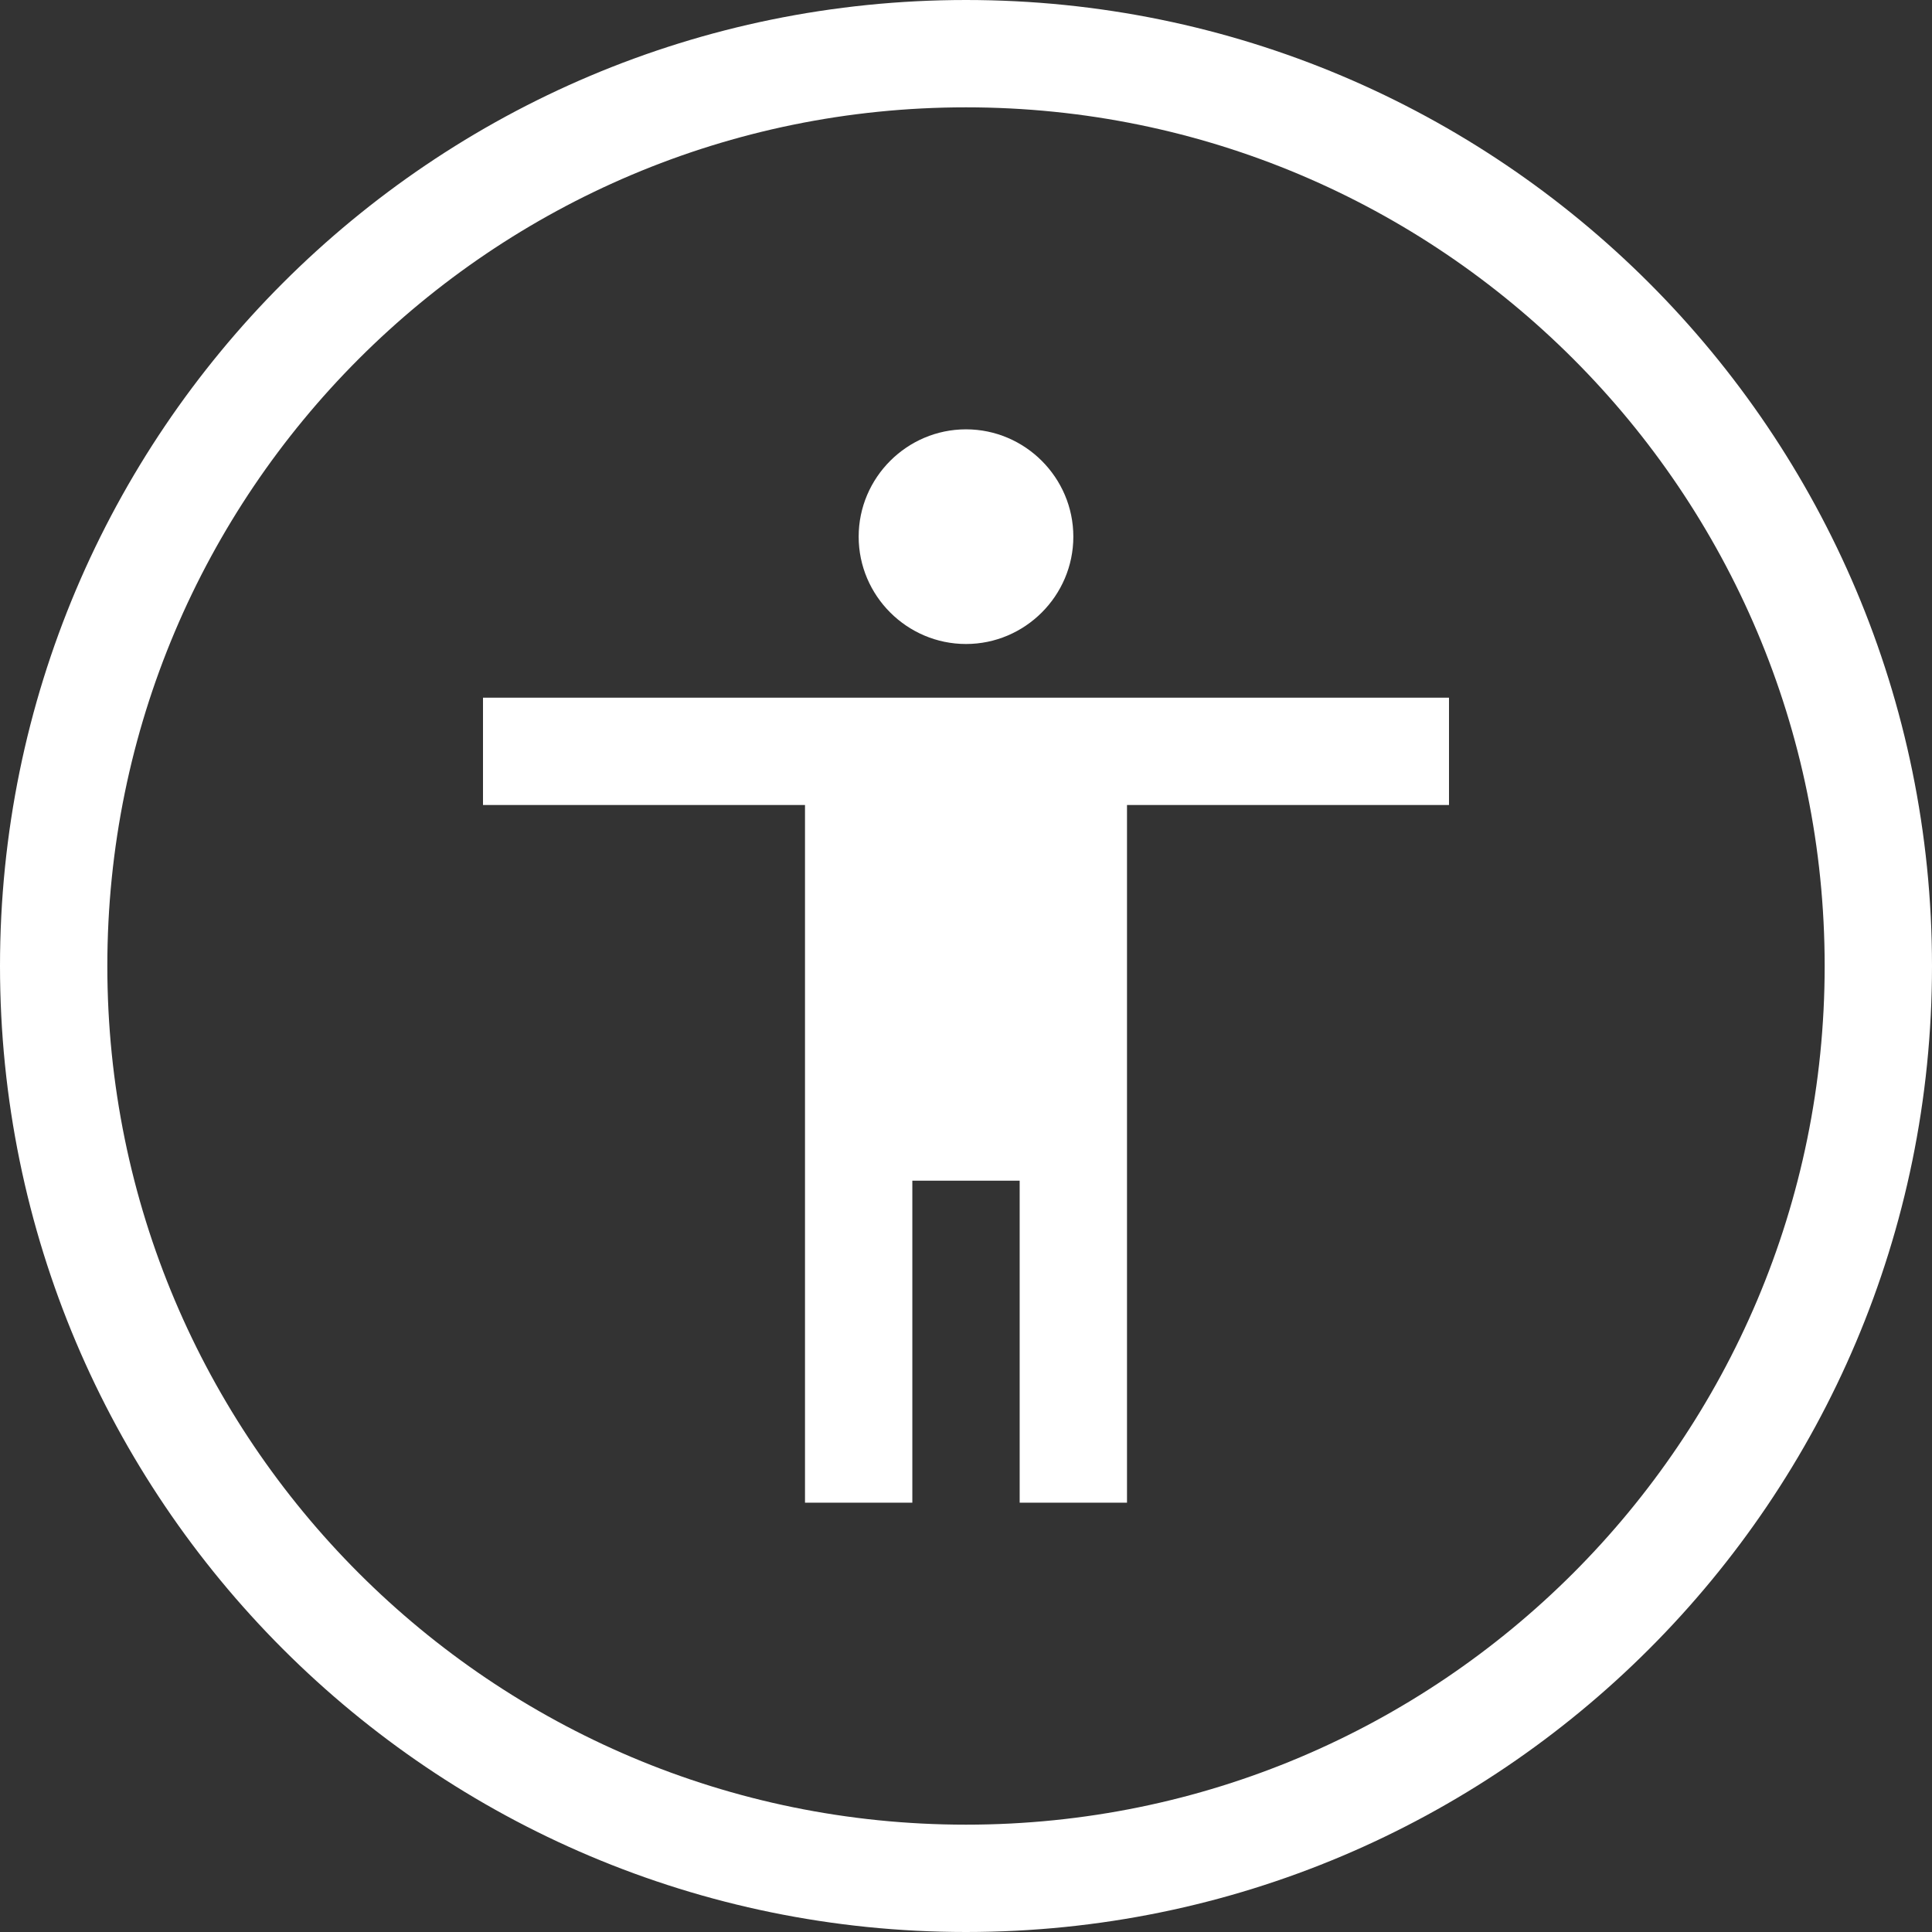
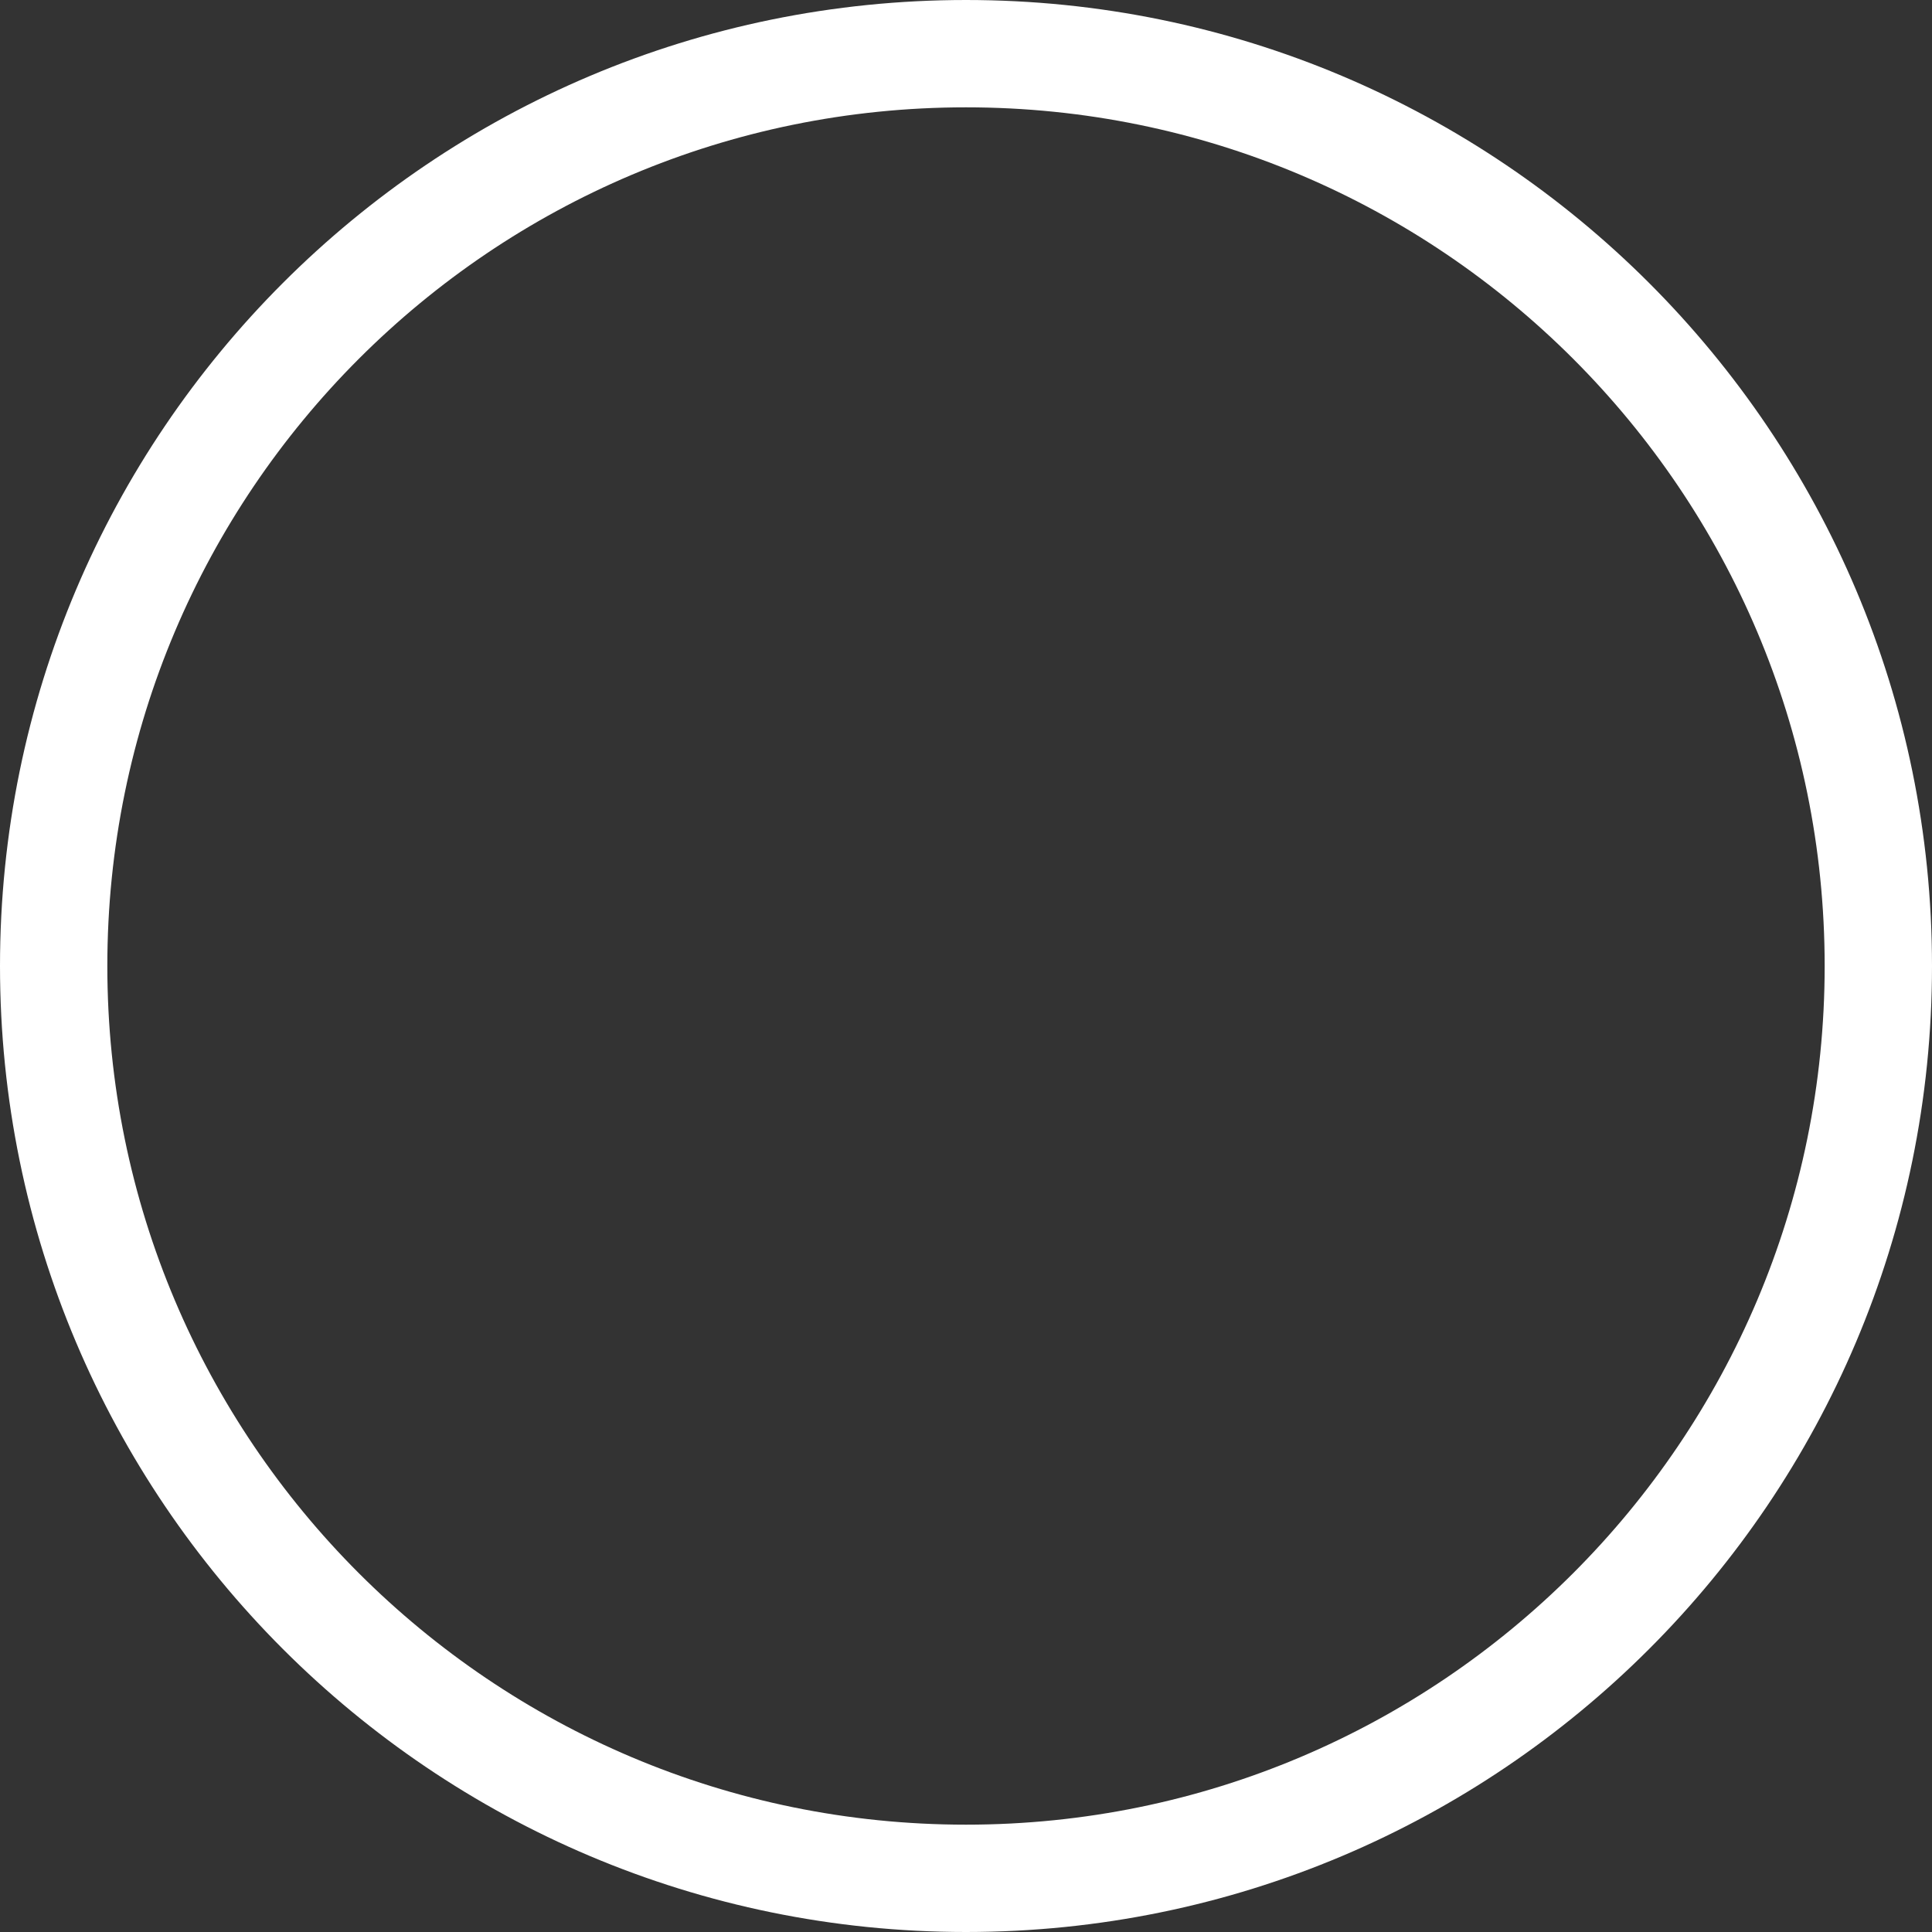
<svg xmlns="http://www.w3.org/2000/svg" width="36px" height="36px" viewBox="0 0 36 36" version="1.1">
  <rect x="0" y="0" width="36" height="36" fill="#333333" stroke="none" />
  <title>6687CE43-3409-4C1E-A7CB-738D5F035E5E</title>
  <desc>Created with sketchtool.</desc>
  <defs />
  <g id="Symbols" stroke="none" stroke-width="1" fill="none" fill-rule="evenodd">
    <g id="Knapp---hent-svar" transform="translate(-8, -7)">
      <g id="Ikon" transform="translate(9, 8)">
        <g id="ic_accessibility" transform="translate(5, 5)">
          <g id="Icon-24px">
            <polygon id="Bounds" points="0 0 24 0 24 24 0 24" />
-             <path d="M12,2 C13.1,2 14,2.9 14,4 C14,5.1 13.1,6 12,6 C10.9,6 10,5.1 10,4 C10,2.9 10.9,2 12,2 L12,2 Z M21,9 L15,9 L15,22 L13,22 L13,16 L11,16 L11,22 L9,22 L9,9 L3,9 L3,7 L21,7 L21,9 L21,9 Z" id="Shape" fill="#FFFFFF" />
          </g>
        </g>
        <path d="M17,34 C26.389,34 34,26.389 34,17 C34,7.611 26.389,0 17,0 C7.611,0 0,7.611 0,17 C0,26.389 7.611,34 17,34 Z" id="Oval-6" stroke="#FFFFFF" stroke-width="2" />
      </g>
    </g>
  </g>
</svg>